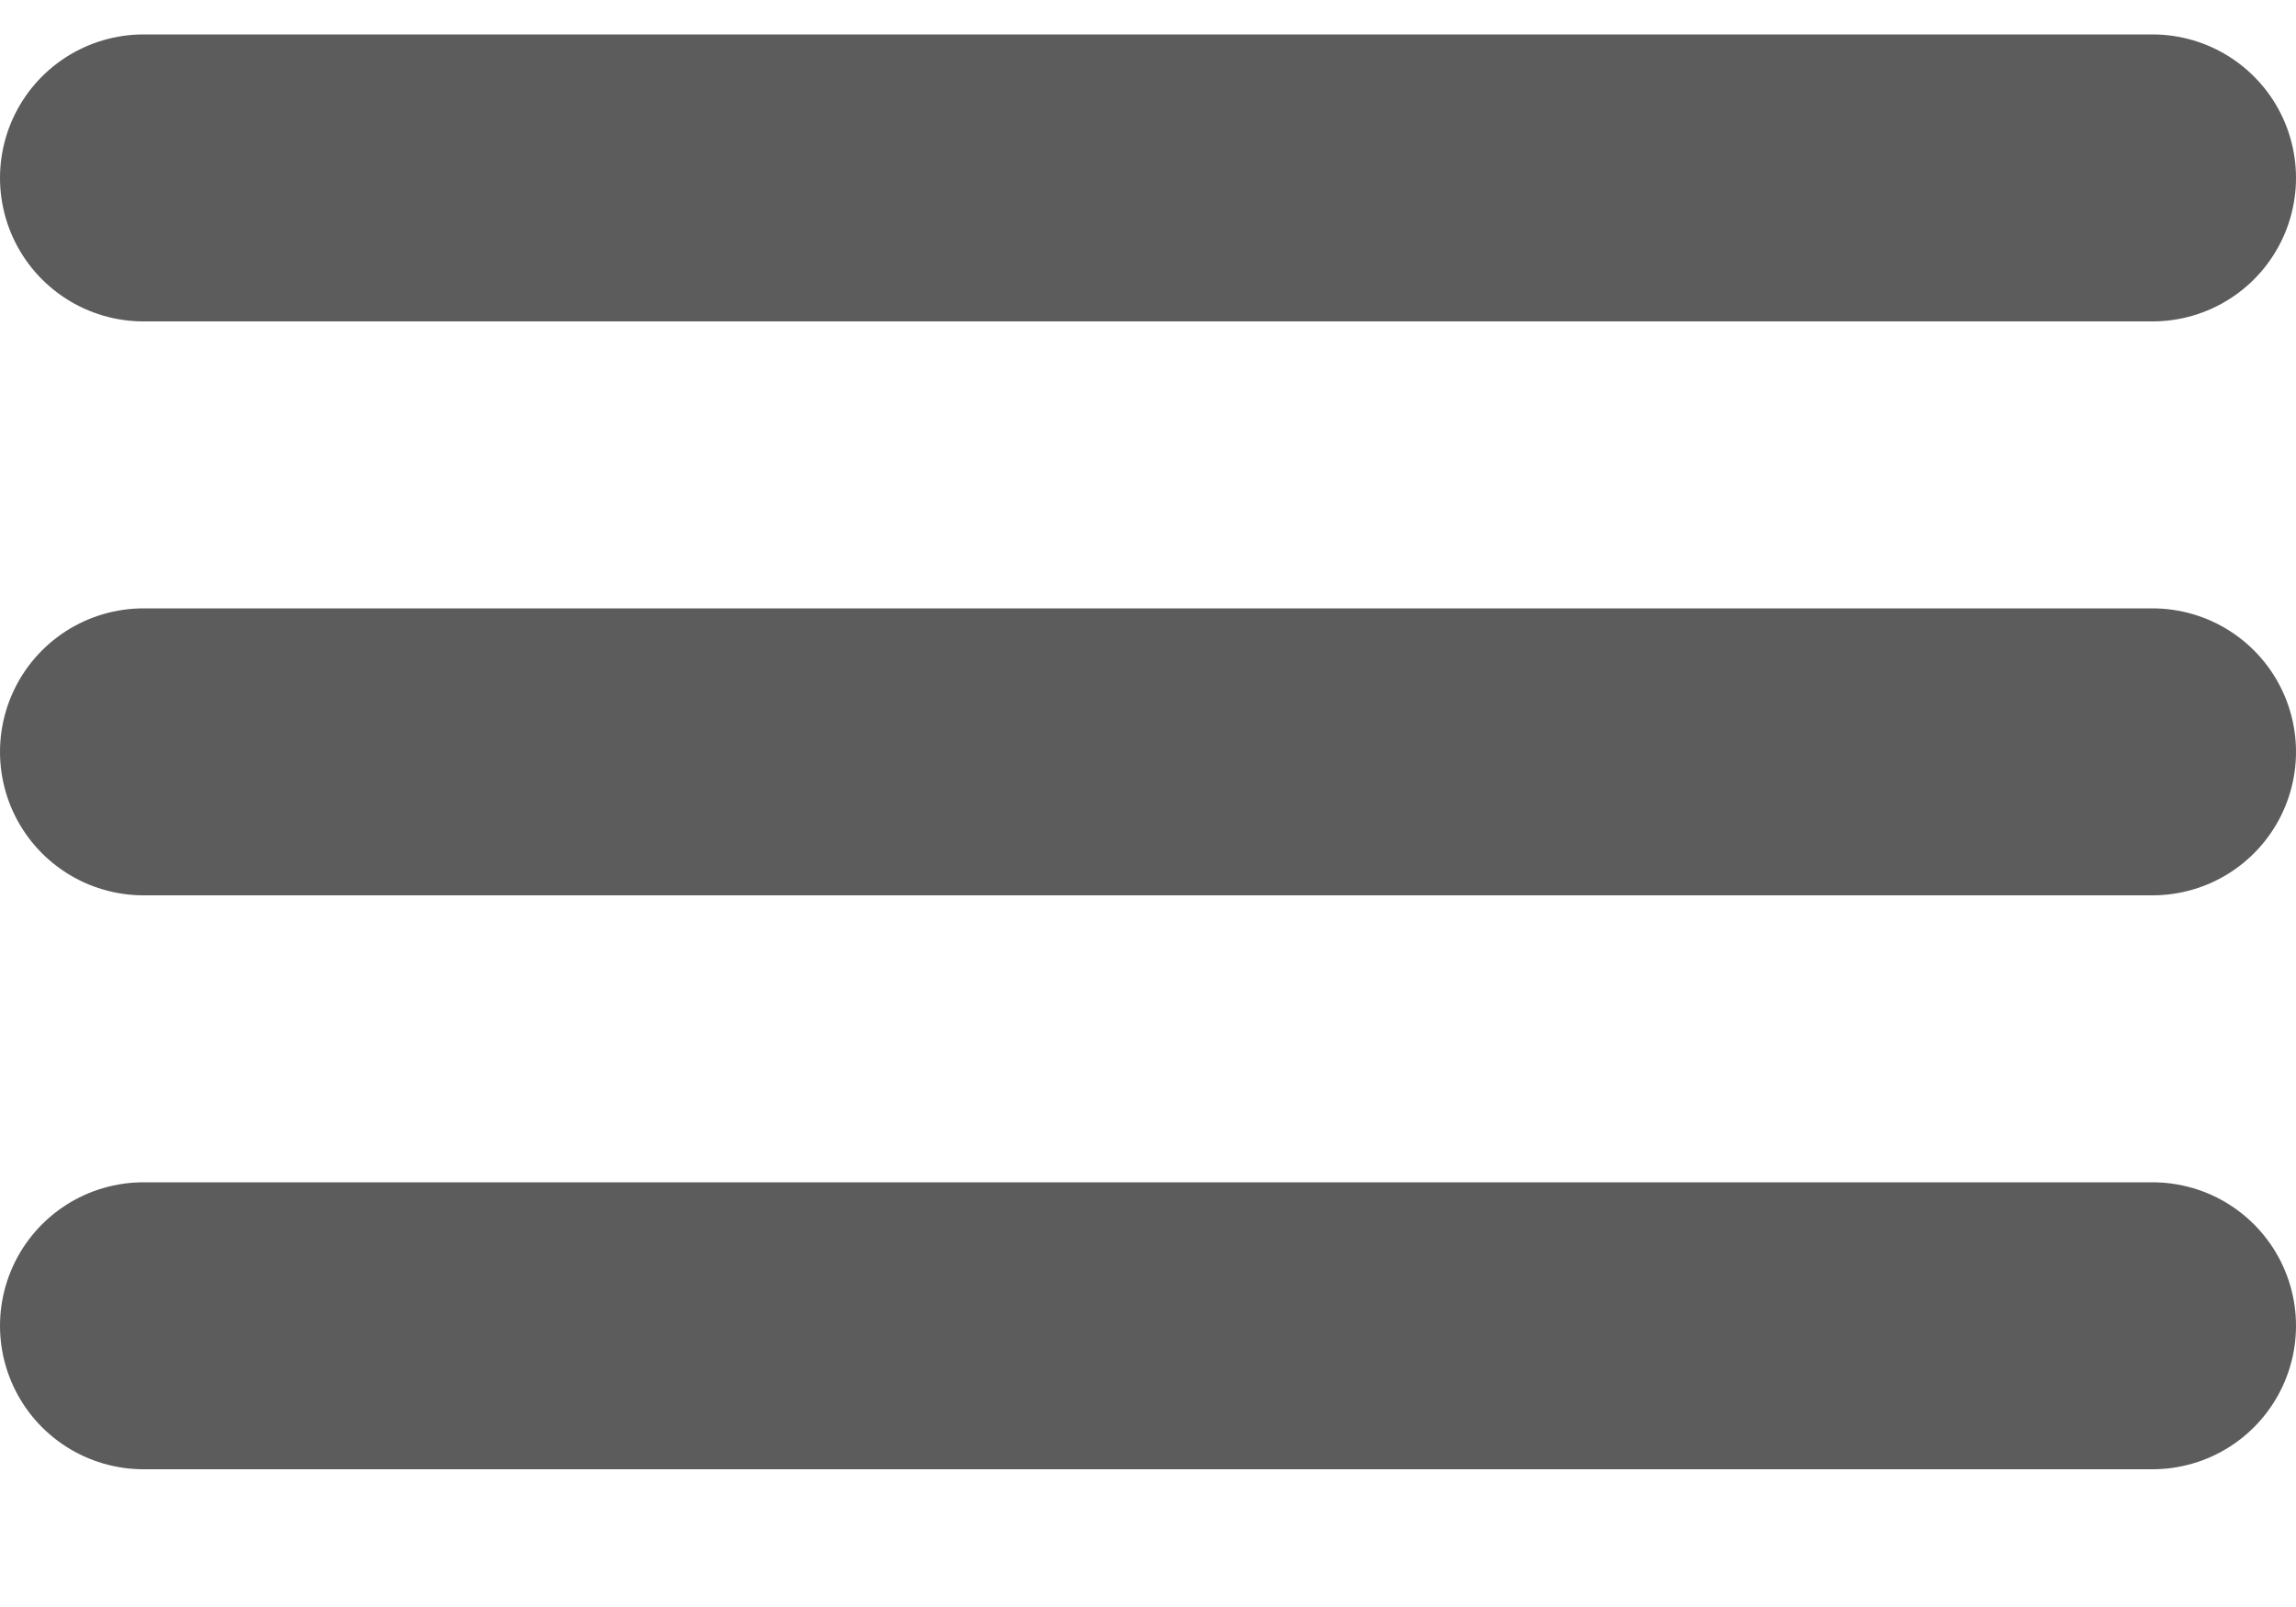
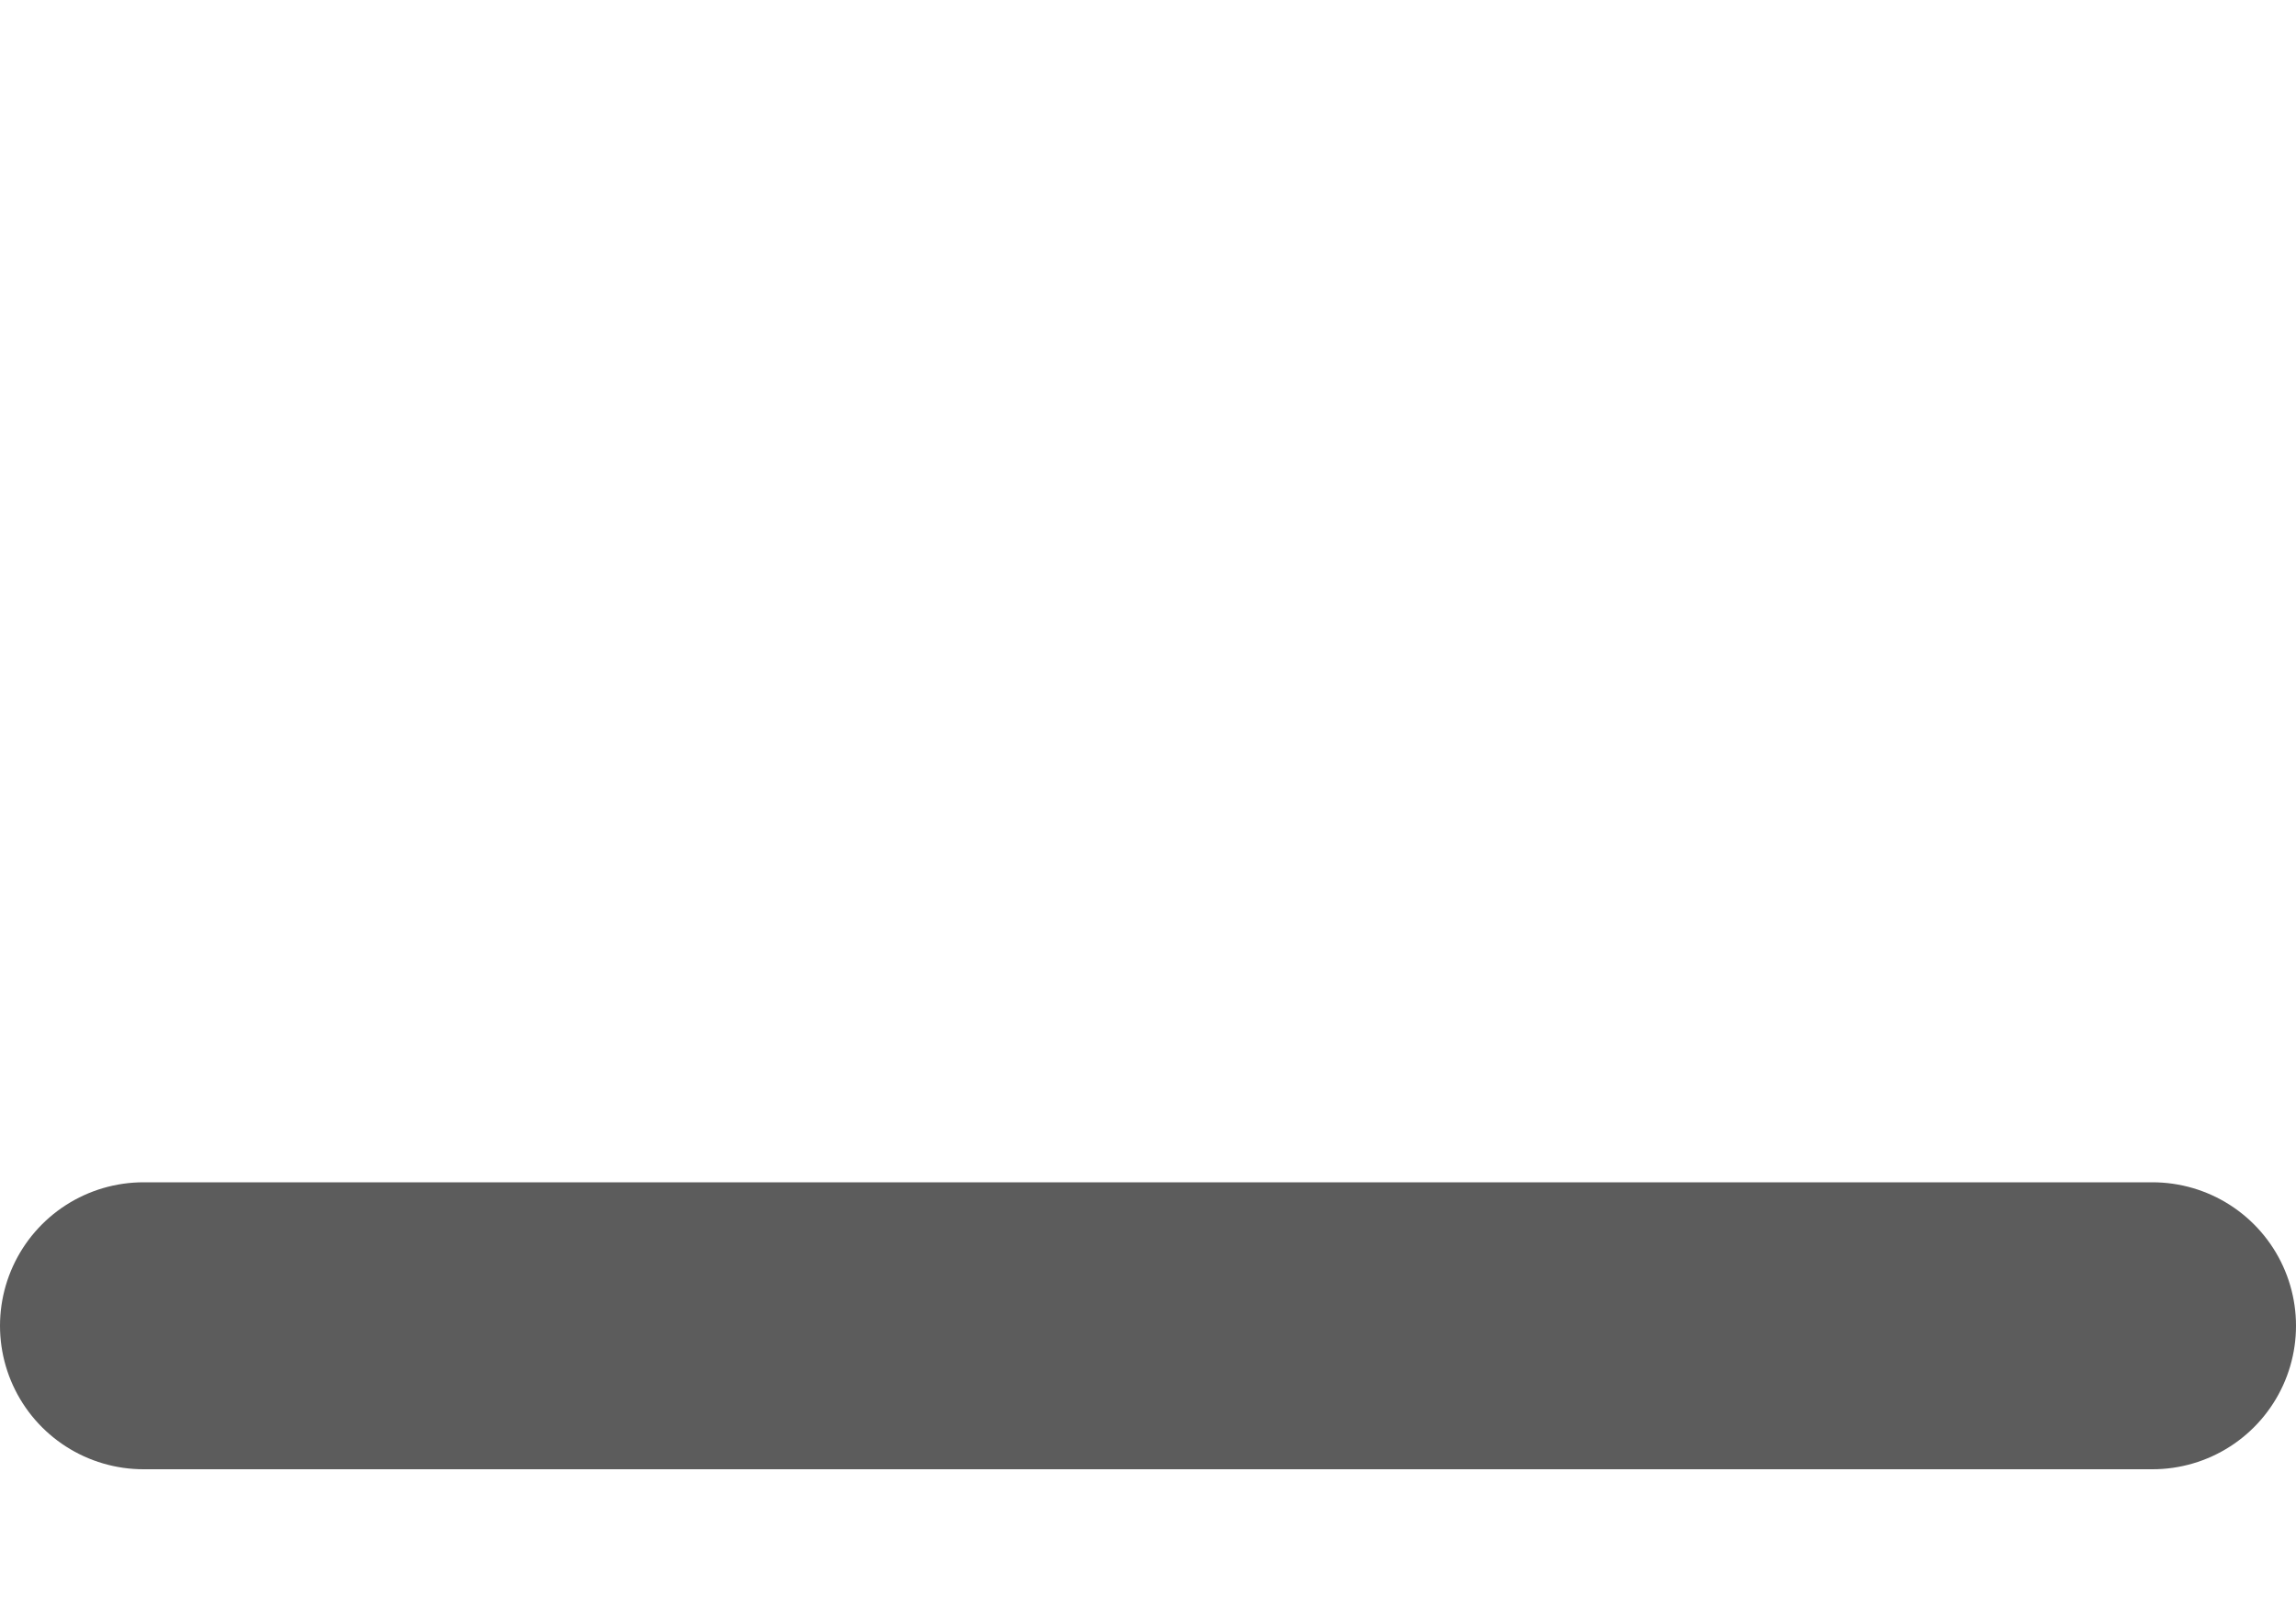
<svg xmlns="http://www.w3.org/2000/svg" width="20" height="14" viewBox="0 0 20 14" fill="none">
-   <line x1="1.25" y1="1.55" x2="18.75" y2="1.55" stroke="#5C5C5C" stroke-width="2.5" stroke-linecap="round" />
-   <line x1="1.25" y1="6.55" x2="18.75" y2="6.55" stroke="#5C5C5C" stroke-width="2.5" stroke-linecap="round" />
  <line x1="1.25" y1="11.55" x2="18.75" y2="11.55" stroke="#5C5C5C" stroke-width="2.5" stroke-linecap="round" />
</svg>